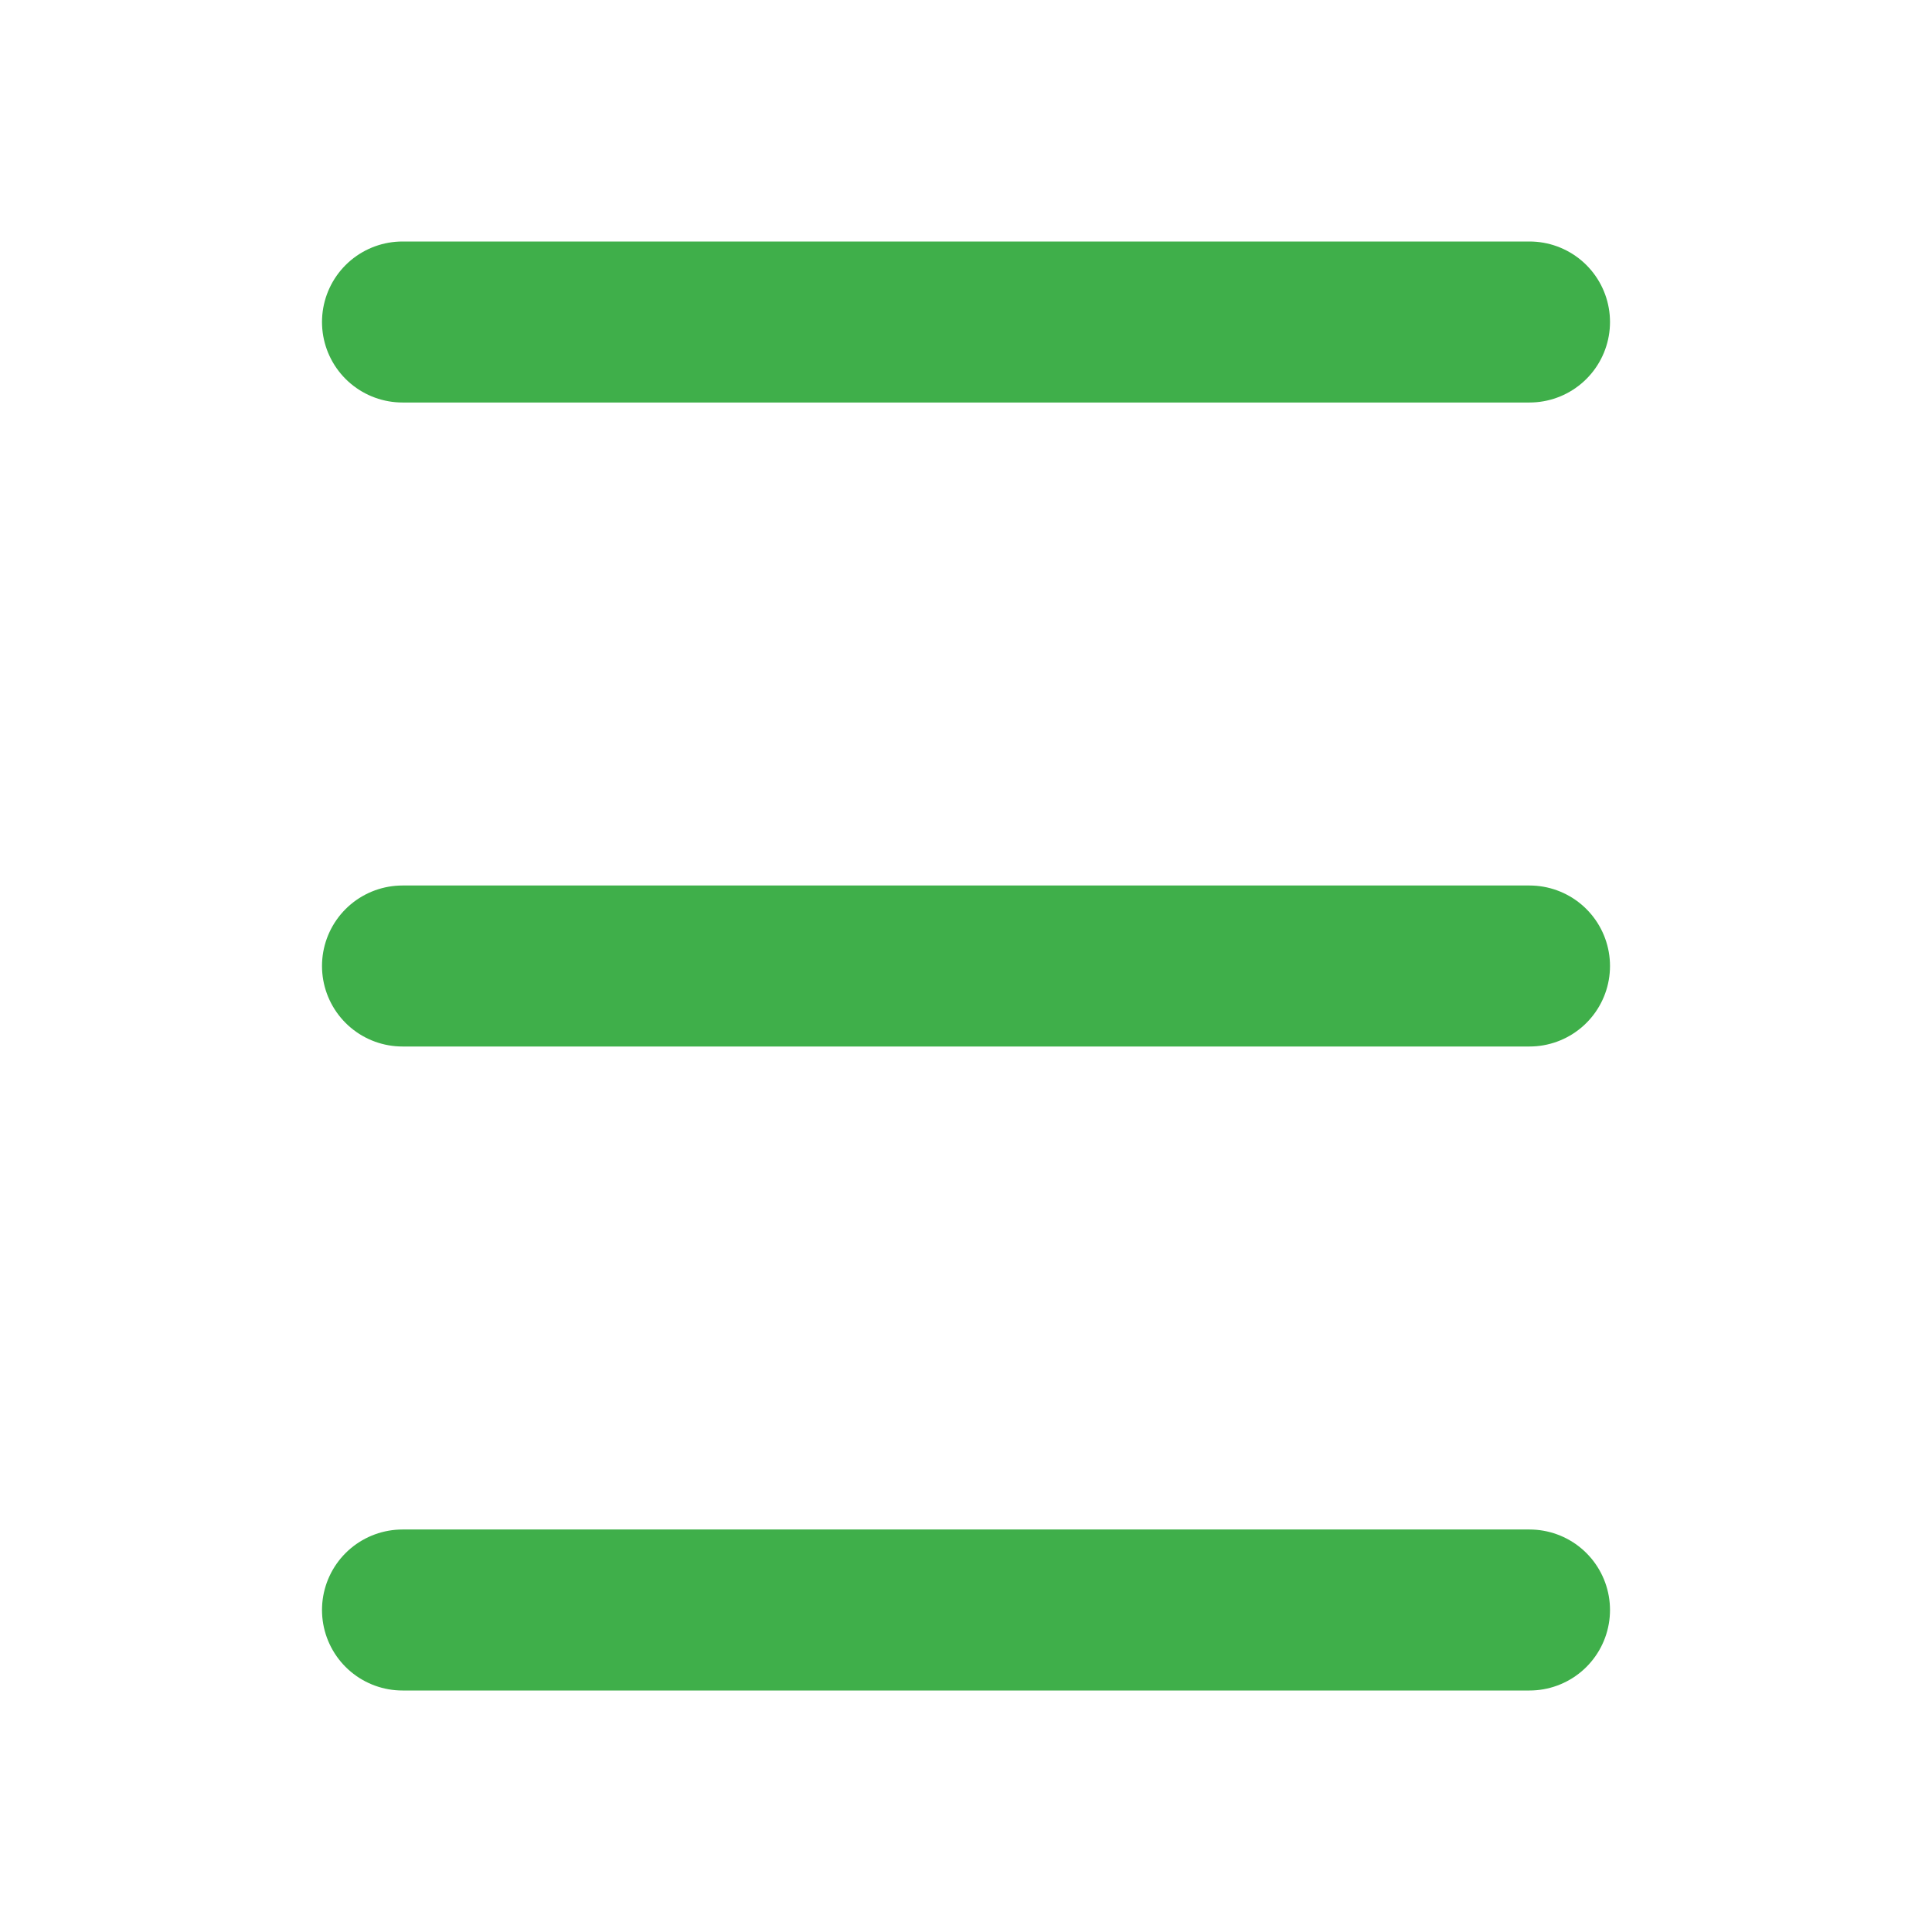
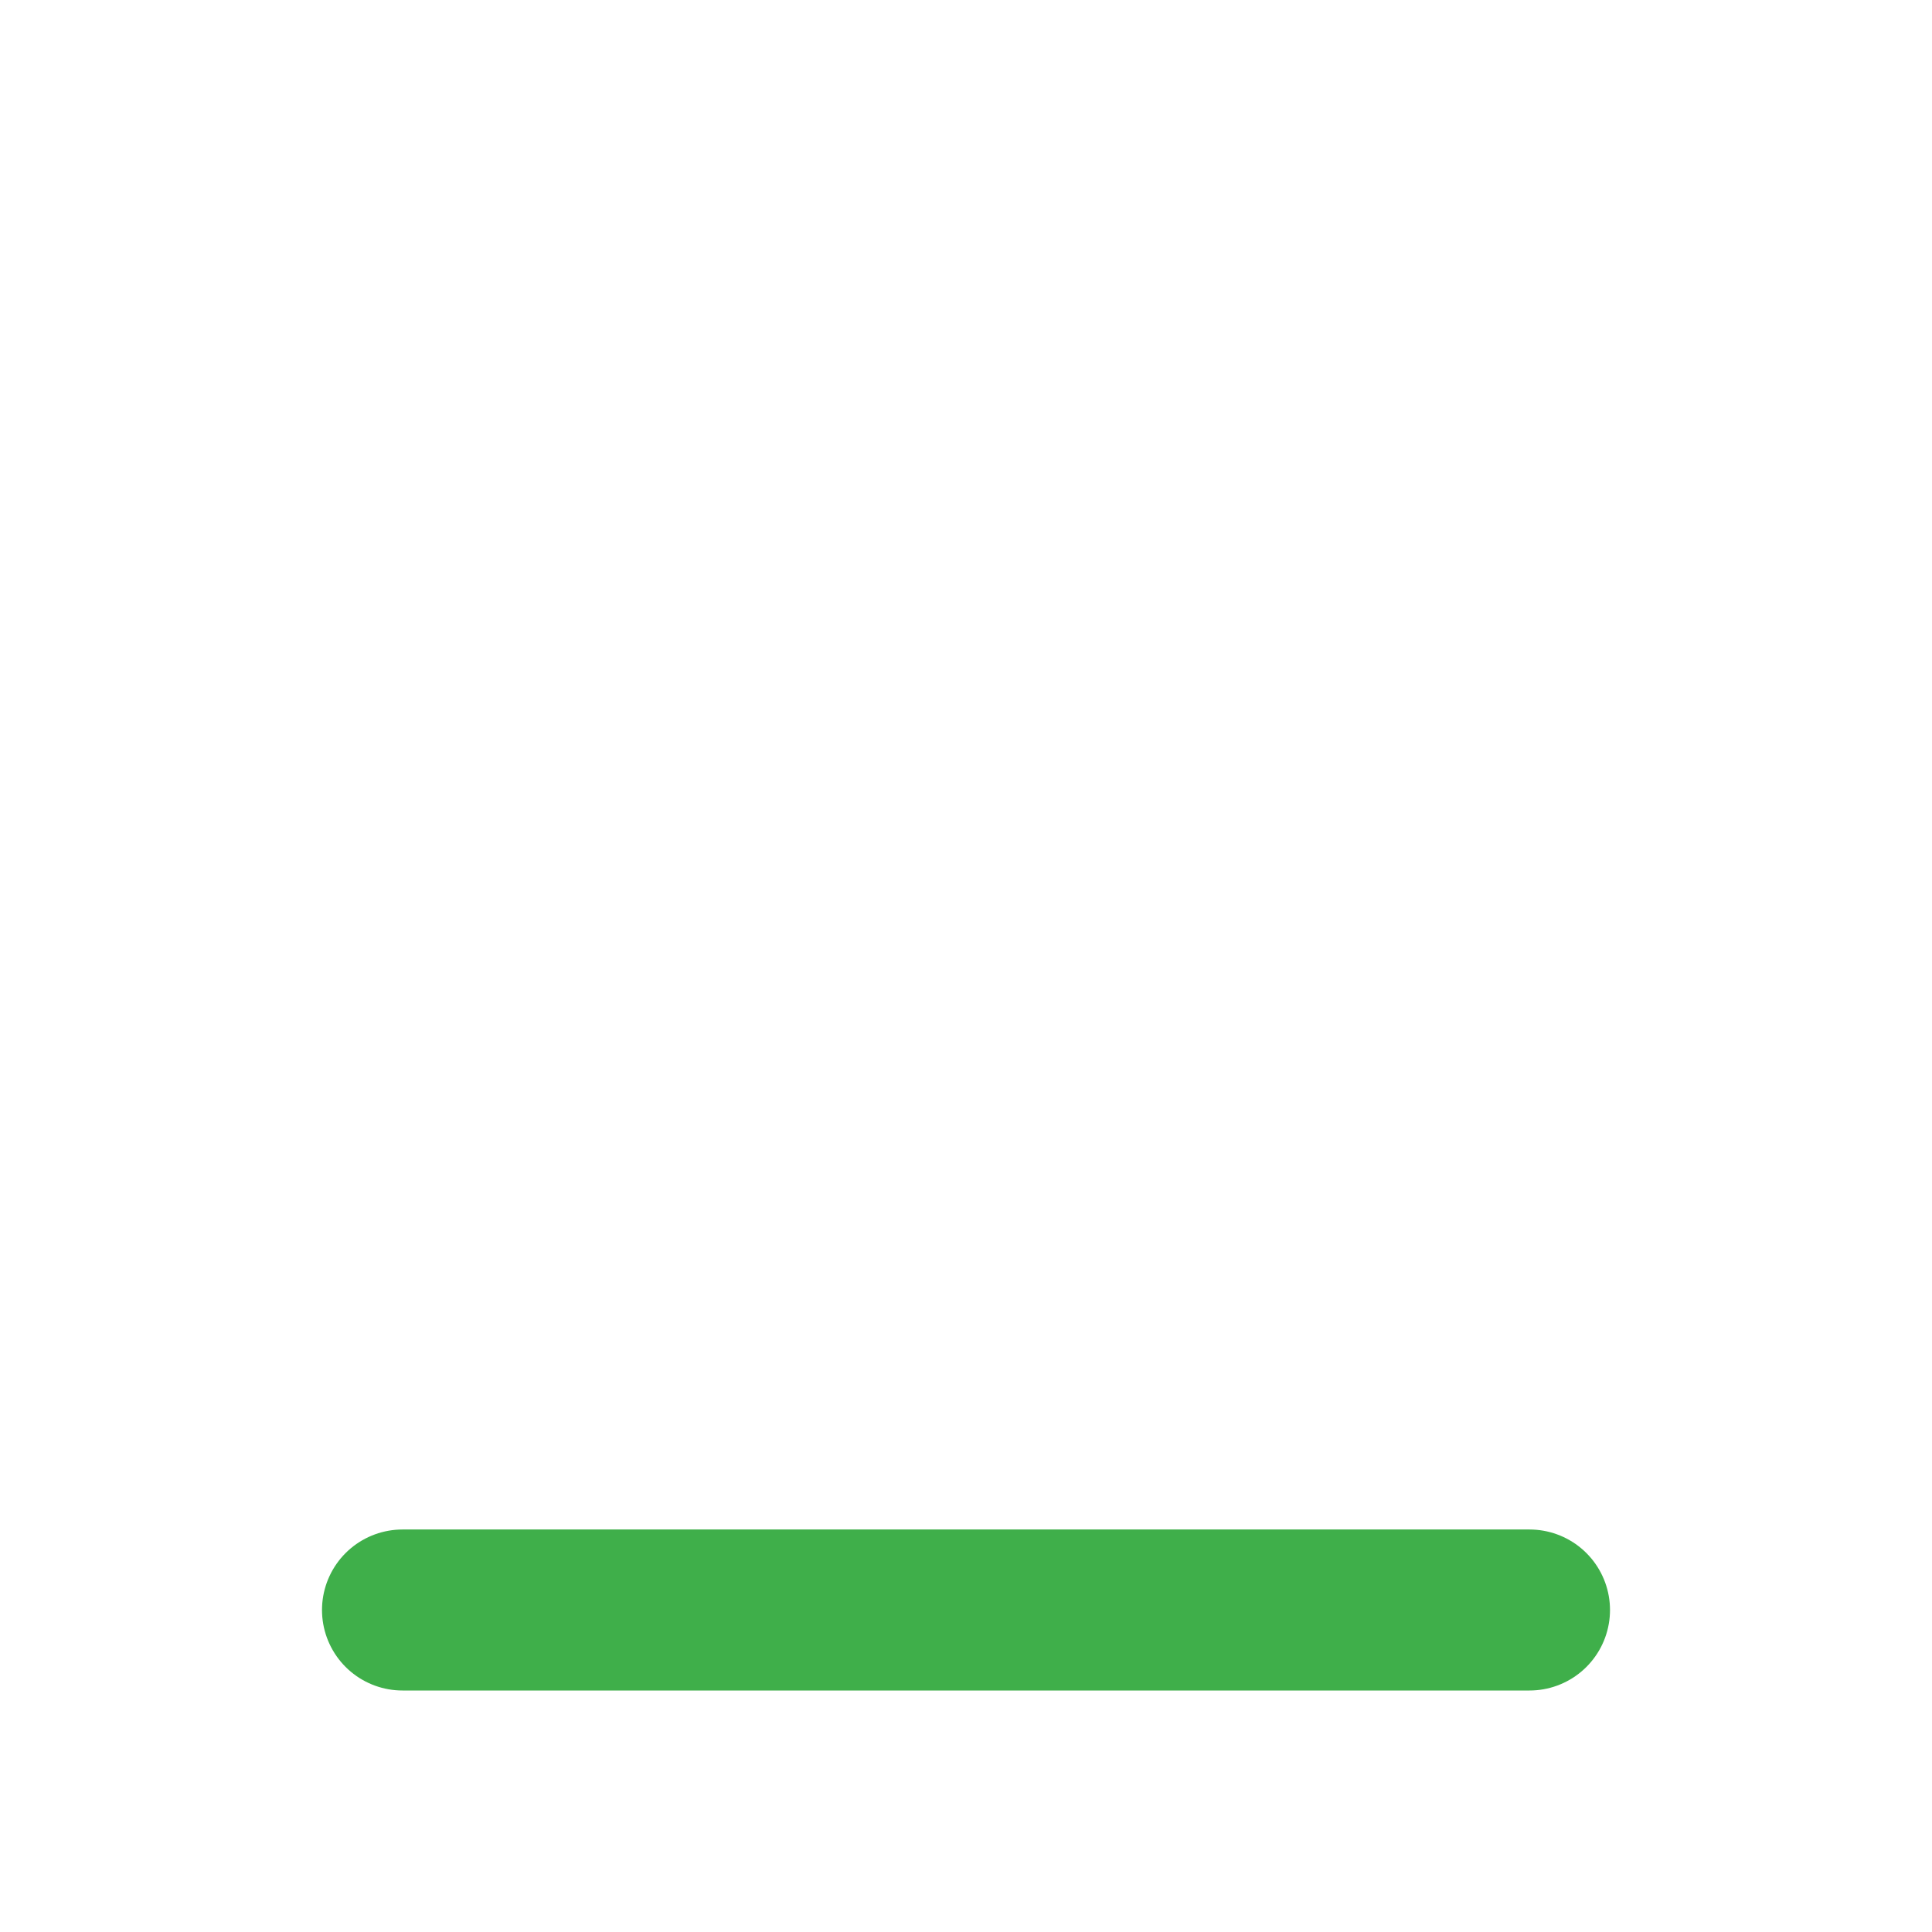
<svg xmlns="http://www.w3.org/2000/svg" viewBox="0 0 48 48">
  <defs>
    <style>
      .cls-1, .cls-2 { fill: none; }
      .cls-2 {
        stroke: #3FAF4A;;
        stroke-linecap: round;
        stroke-linejoin: round;
        stroke-width: 4px;
      }
    </style>
  </defs>
  <title>bars_24</title>
  <g id="レイヤー_2" data-name="レイヤー 2">
    <g id="Rect_最後透明に_" data-name="Rect（最後透明に）">
-       <rect class="cls-1" width="48" height="48" />
-     </g>
+       </g>
    <g id="icon">
-       <line class="cls-2" x1="10" y1="8" x2="38" y2="8" />
-       <line class="cls-2" x1="10" y1="24" x2="38" y2="24" />
      <line class="cls-2" x1="10" y1="40" x2="38" y2="40" />
    </g>
  </g>
</svg>